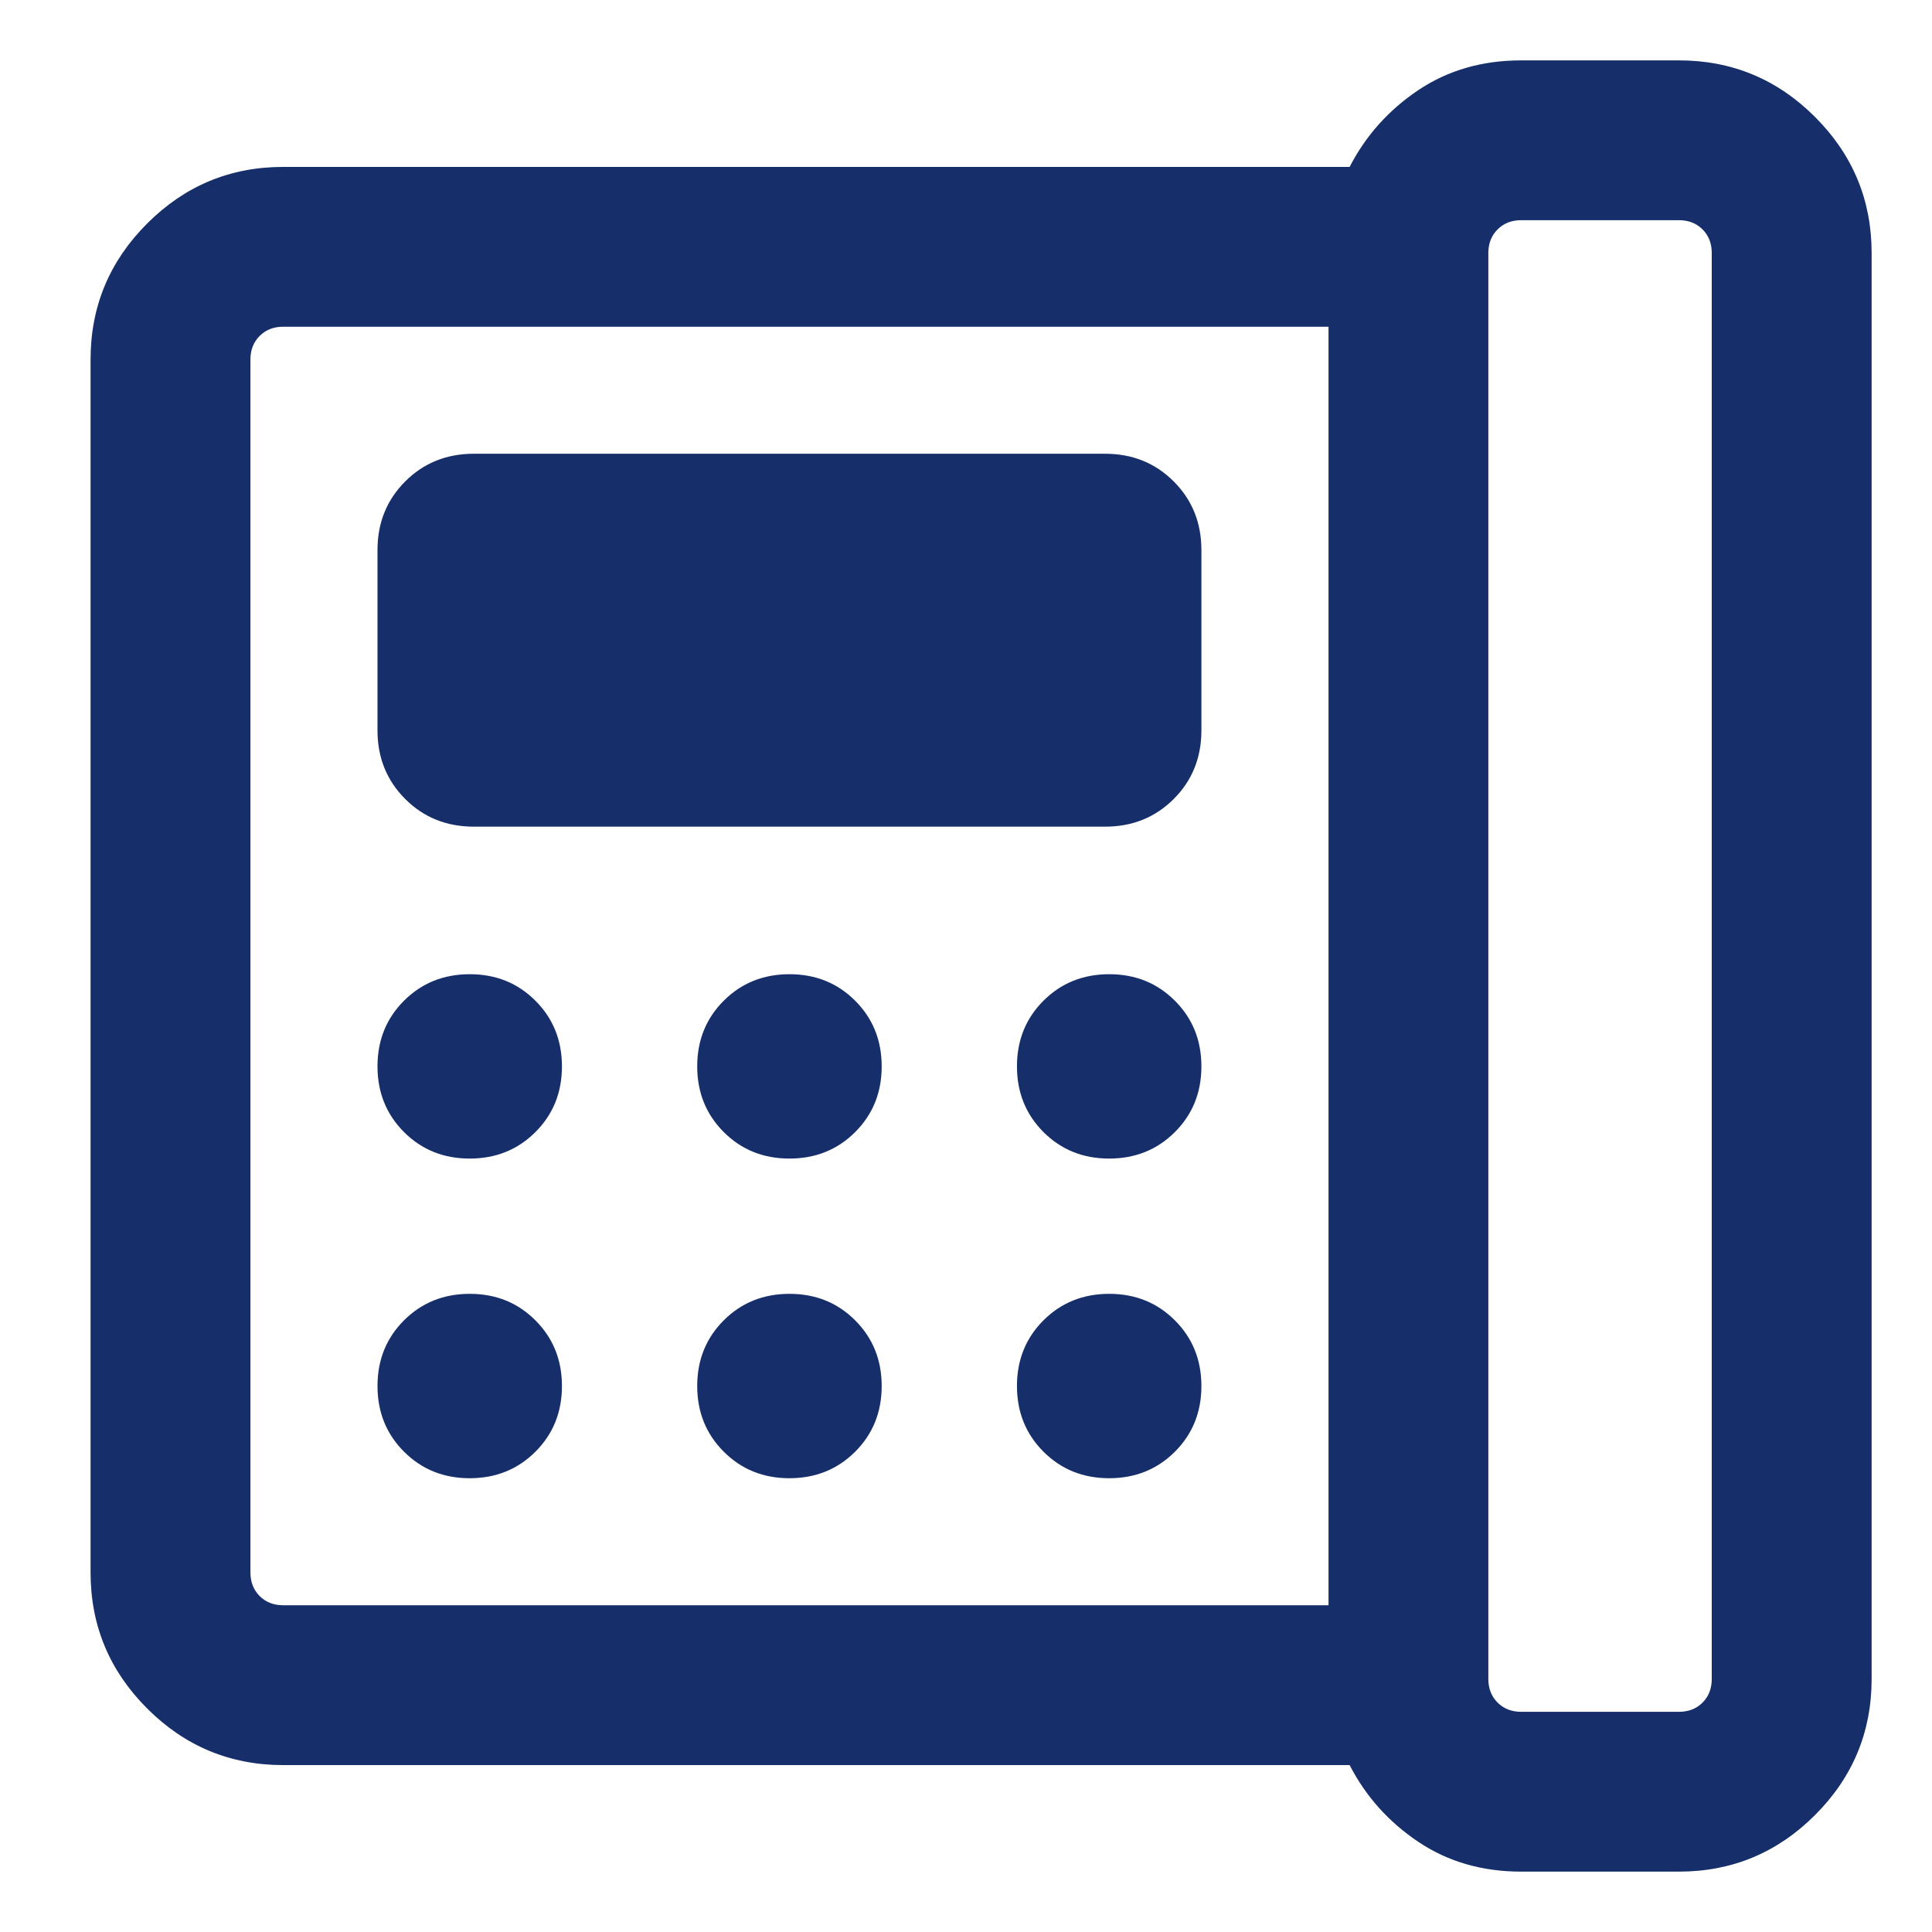
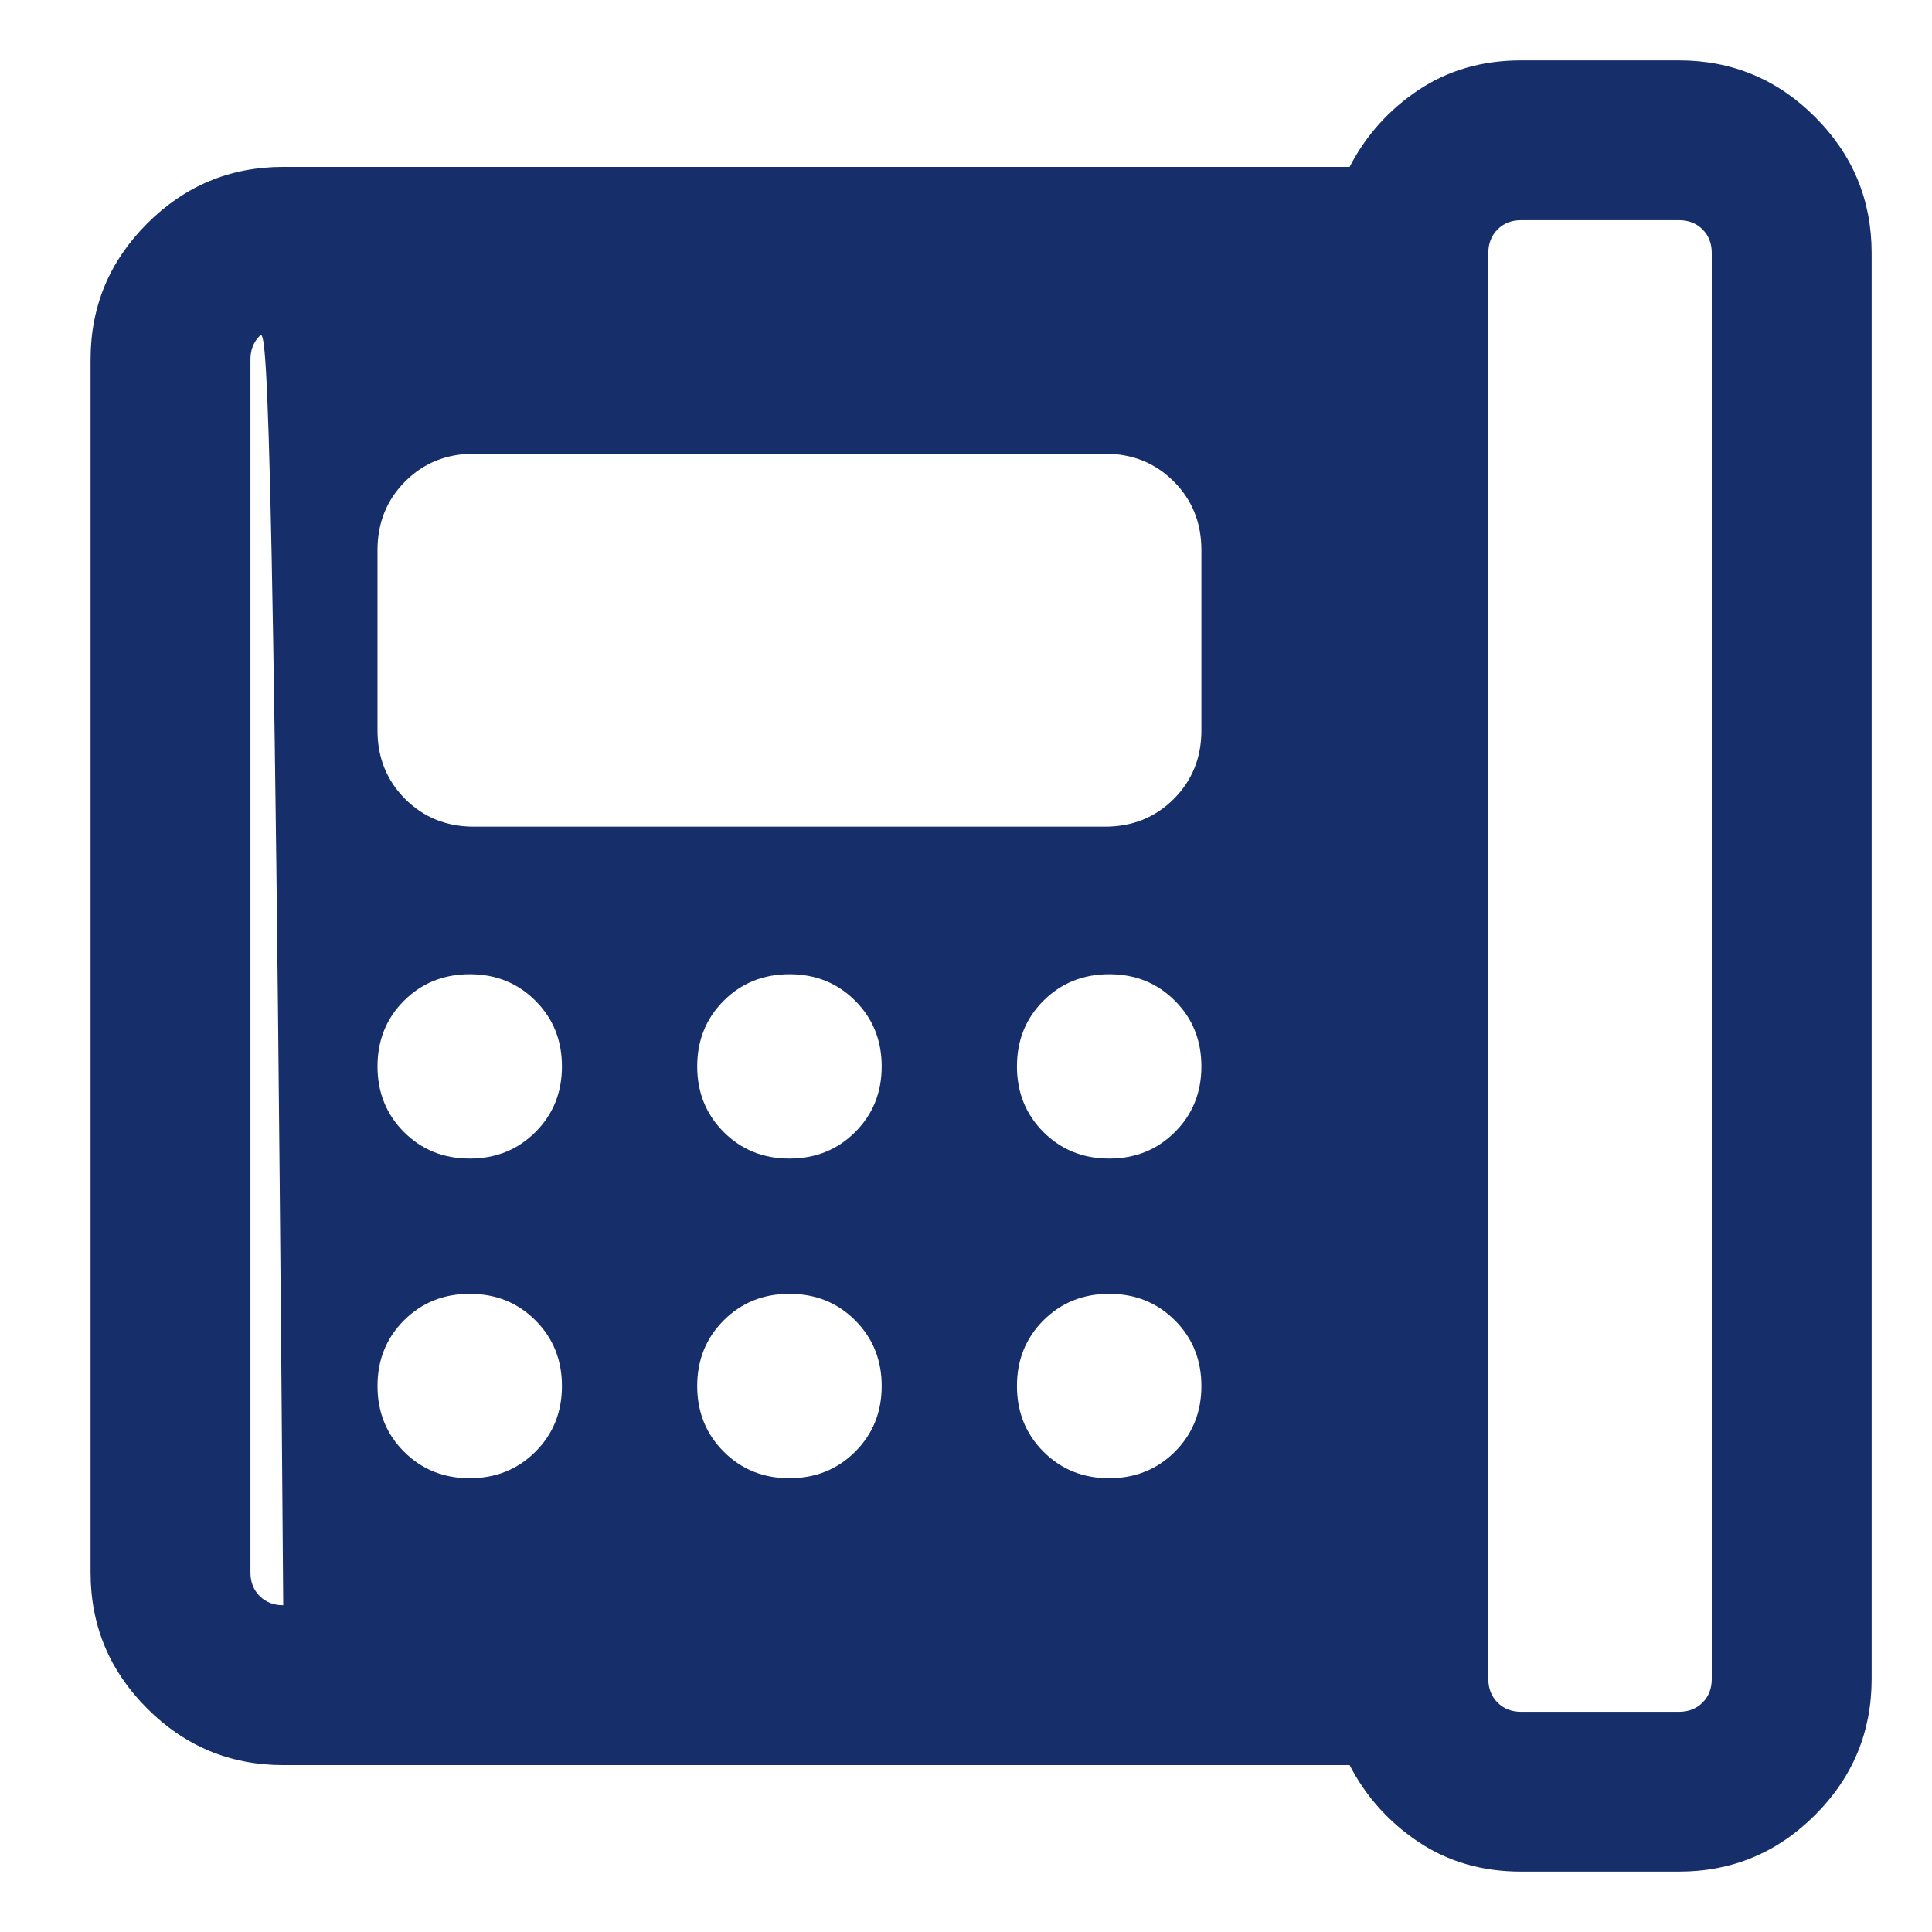
<svg xmlns="http://www.w3.org/2000/svg" width="64" height="64" viewBox="0 0 64 64" fill="none">
-   <path d="M50.39 56.706H55.618C55.935 56.706 56.195 56.604 56.399 56.401C56.602 56.197 56.704 55.936 56.704 55.62V8.38C56.704 8.063 56.602 7.803 56.399 7.599C56.195 7.396 55.935 7.294 55.618 7.294H50.39C50.073 7.294 49.813 7.396 49.61 7.599C49.406 7.803 49.303 8.063 49.303 8.38V55.62C49.303 55.936 49.406 56.197 49.61 56.401C49.813 56.604 50.073 56.706 50.39 56.706ZM15.559 38.379C16.424 38.379 17.15 38.087 17.736 37.502C18.322 36.917 18.615 36.192 18.615 35.327C18.615 34.462 18.323 33.736 17.737 33.151C17.152 32.565 16.427 32.272 15.562 32.272C14.697 32.272 13.971 32.564 13.384 33.149C12.798 33.734 12.505 34.459 12.505 35.325C12.505 36.189 12.798 36.915 13.383 37.501C13.969 38.087 14.694 38.379 15.559 38.379ZM15.559 48.968C16.424 48.968 17.15 48.675 17.736 48.091C18.322 47.505 18.615 46.78 18.615 45.915C18.615 45.05 18.323 44.325 17.737 43.739C17.152 43.153 16.427 42.86 15.562 42.86C14.697 42.86 13.971 43.152 13.384 43.737C12.798 44.322 12.505 45.048 12.505 45.913C12.505 46.778 12.798 47.503 13.383 48.089C13.969 48.675 14.694 48.968 15.559 48.968ZM15.697 27.384H36.608C37.511 27.384 38.269 27.079 38.881 26.468C39.493 25.856 39.798 25.098 39.798 24.195V18.221C39.798 17.318 39.493 16.56 38.881 15.948C38.269 15.337 37.511 15.031 36.608 15.031H15.697C14.792 15.031 14.034 15.337 13.423 15.948C12.811 16.56 12.505 17.318 12.505 18.221V24.195C12.505 25.098 12.811 25.856 13.423 26.468C14.034 27.079 14.792 27.384 15.697 27.384ZM26.15 38.379C27.016 38.379 27.742 38.087 28.328 37.502C28.914 36.917 29.207 36.192 29.207 35.327C29.207 34.462 28.914 33.736 28.329 33.151C27.744 32.565 27.019 32.272 26.153 32.272C25.288 32.272 24.562 32.564 23.976 33.149C23.39 33.734 23.096 34.459 23.096 35.325C23.096 36.189 23.389 36.915 23.975 37.501C24.56 38.087 25.285 38.379 26.15 38.379ZM26.15 48.968C27.016 48.968 27.742 48.675 28.328 48.091C28.914 47.505 29.207 46.78 29.207 45.915C29.207 45.05 28.914 44.325 28.329 43.739C27.744 43.153 27.019 42.86 26.153 42.86C25.288 42.86 24.562 43.152 23.976 43.737C23.39 44.322 23.096 45.048 23.096 45.913C23.096 46.778 23.389 47.503 23.975 48.089C24.56 48.675 25.285 48.968 26.15 48.968ZM36.742 38.379C37.608 38.379 38.333 38.087 38.919 37.502C39.505 36.917 39.798 36.192 39.798 35.327C39.798 34.462 39.506 33.736 38.92 33.151C38.335 32.565 37.61 32.272 36.745 32.272C35.88 32.272 35.154 32.564 34.567 33.149C33.981 33.734 33.688 34.459 33.688 35.325C33.688 36.189 33.981 36.915 34.566 37.501C35.152 38.087 35.877 38.379 36.742 38.379ZM36.742 48.968C37.608 48.968 38.333 48.675 38.919 48.091C39.505 47.505 39.798 46.78 39.798 45.915C39.798 45.05 39.506 44.325 38.92 43.739C38.335 43.153 37.61 42.86 36.745 42.86C35.88 42.86 35.154 43.152 34.567 43.737C33.981 44.322 33.688 45.048 33.688 45.913C33.688 46.778 33.981 47.503 34.566 48.089C35.152 48.675 35.877 48.968 36.742 48.968ZM44.009 53.176V10.823H9.382C9.065 10.823 8.805 10.925 8.601 11.129C8.398 11.332 8.296 11.593 8.296 11.91V52.09C8.296 52.407 8.398 52.667 8.601 52.871C8.805 53.075 9.065 53.176 9.382 53.176H44.009ZM50.39 62C49.099 62 47.963 61.671 46.981 61.012C46 60.353 45.242 59.507 44.708 58.471H9.382C7.627 58.471 6.124 57.846 4.875 56.596C3.625 55.347 3 53.845 3 52.09V11.91C3 10.155 3.625 8.653 4.875 7.404C6.124 6.154 7.627 5.529 9.382 5.529H44.708C45.242 4.493 46 3.646 46.981 2.987C47.963 2.329 49.099 2 50.39 2H55.618C57.373 2 58.876 2.625 60.125 3.874C61.375 5.124 62 6.626 62 8.38V55.62C62 57.374 61.375 58.877 60.125 60.126C58.876 61.375 57.373 62 55.618 62H50.39Z" fill="#162f6a" />
+   <path d="M50.39 56.706H55.618C55.935 56.706 56.195 56.604 56.399 56.401C56.602 56.197 56.704 55.936 56.704 55.62V8.38C56.704 8.063 56.602 7.803 56.399 7.599C56.195 7.396 55.935 7.294 55.618 7.294H50.39C50.073 7.294 49.813 7.396 49.61 7.599C49.406 7.803 49.303 8.063 49.303 8.38V55.62C49.303 55.936 49.406 56.197 49.61 56.401C49.813 56.604 50.073 56.706 50.39 56.706ZM15.559 38.379C16.424 38.379 17.15 38.087 17.736 37.502C18.322 36.917 18.615 36.192 18.615 35.327C18.615 34.462 18.323 33.736 17.737 33.151C17.152 32.565 16.427 32.272 15.562 32.272C14.697 32.272 13.971 32.564 13.384 33.149C12.798 33.734 12.505 34.459 12.505 35.325C12.505 36.189 12.798 36.915 13.383 37.501C13.969 38.087 14.694 38.379 15.559 38.379ZM15.559 48.968C16.424 48.968 17.15 48.675 17.736 48.091C18.322 47.505 18.615 46.78 18.615 45.915C18.615 45.05 18.323 44.325 17.737 43.739C17.152 43.153 16.427 42.86 15.562 42.86C14.697 42.86 13.971 43.152 13.384 43.737C12.798 44.322 12.505 45.048 12.505 45.913C12.505 46.778 12.798 47.503 13.383 48.089C13.969 48.675 14.694 48.968 15.559 48.968ZM15.697 27.384H36.608C37.511 27.384 38.269 27.079 38.881 26.468C39.493 25.856 39.798 25.098 39.798 24.195V18.221C39.798 17.318 39.493 16.56 38.881 15.948C38.269 15.337 37.511 15.031 36.608 15.031H15.697C14.792 15.031 14.034 15.337 13.423 15.948C12.811 16.56 12.505 17.318 12.505 18.221V24.195C12.505 25.098 12.811 25.856 13.423 26.468C14.034 27.079 14.792 27.384 15.697 27.384ZM26.15 38.379C27.016 38.379 27.742 38.087 28.328 37.502C28.914 36.917 29.207 36.192 29.207 35.327C29.207 34.462 28.914 33.736 28.329 33.151C27.744 32.565 27.019 32.272 26.153 32.272C25.288 32.272 24.562 32.564 23.976 33.149C23.39 33.734 23.096 34.459 23.096 35.325C23.096 36.189 23.389 36.915 23.975 37.501C24.56 38.087 25.285 38.379 26.15 38.379ZM26.15 48.968C27.016 48.968 27.742 48.675 28.328 48.091C28.914 47.505 29.207 46.78 29.207 45.915C29.207 45.05 28.914 44.325 28.329 43.739C27.744 43.153 27.019 42.86 26.153 42.86C25.288 42.86 24.562 43.152 23.976 43.737C23.39 44.322 23.096 45.048 23.096 45.913C23.096 46.778 23.389 47.503 23.975 48.089C24.56 48.675 25.285 48.968 26.15 48.968ZM36.742 38.379C37.608 38.379 38.333 38.087 38.919 37.502C39.505 36.917 39.798 36.192 39.798 35.327C39.798 34.462 39.506 33.736 38.92 33.151C38.335 32.565 37.61 32.272 36.745 32.272C35.88 32.272 35.154 32.564 34.567 33.149C33.981 33.734 33.688 34.459 33.688 35.325C33.688 36.189 33.981 36.915 34.566 37.501C35.152 38.087 35.877 38.379 36.742 38.379ZM36.742 48.968C37.608 48.968 38.333 48.675 38.919 48.091C39.505 47.505 39.798 46.78 39.798 45.915C39.798 45.05 39.506 44.325 38.92 43.739C38.335 43.153 37.61 42.86 36.745 42.86C35.88 42.86 35.154 43.152 34.567 43.737C33.981 44.322 33.688 45.048 33.688 45.913C33.688 46.778 33.981 47.503 34.566 48.089C35.152 48.675 35.877 48.968 36.742 48.968ZM44.009 53.176H9.382C9.065 10.823 8.805 10.925 8.601 11.129C8.398 11.332 8.296 11.593 8.296 11.91V52.09C8.296 52.407 8.398 52.667 8.601 52.871C8.805 53.075 9.065 53.176 9.382 53.176H44.009ZM50.39 62C49.099 62 47.963 61.671 46.981 61.012C46 60.353 45.242 59.507 44.708 58.471H9.382C7.627 58.471 6.124 57.846 4.875 56.596C3.625 55.347 3 53.845 3 52.09V11.91C3 10.155 3.625 8.653 4.875 7.404C6.124 6.154 7.627 5.529 9.382 5.529H44.708C45.242 4.493 46 3.646 46.981 2.987C47.963 2.329 49.099 2 50.39 2H55.618C57.373 2 58.876 2.625 60.125 3.874C61.375 5.124 62 6.626 62 8.38V55.62C62 57.374 61.375 58.877 60.125 60.126C58.876 61.375 57.373 62 55.618 62H50.39Z" fill="#162f6a" />
</svg>